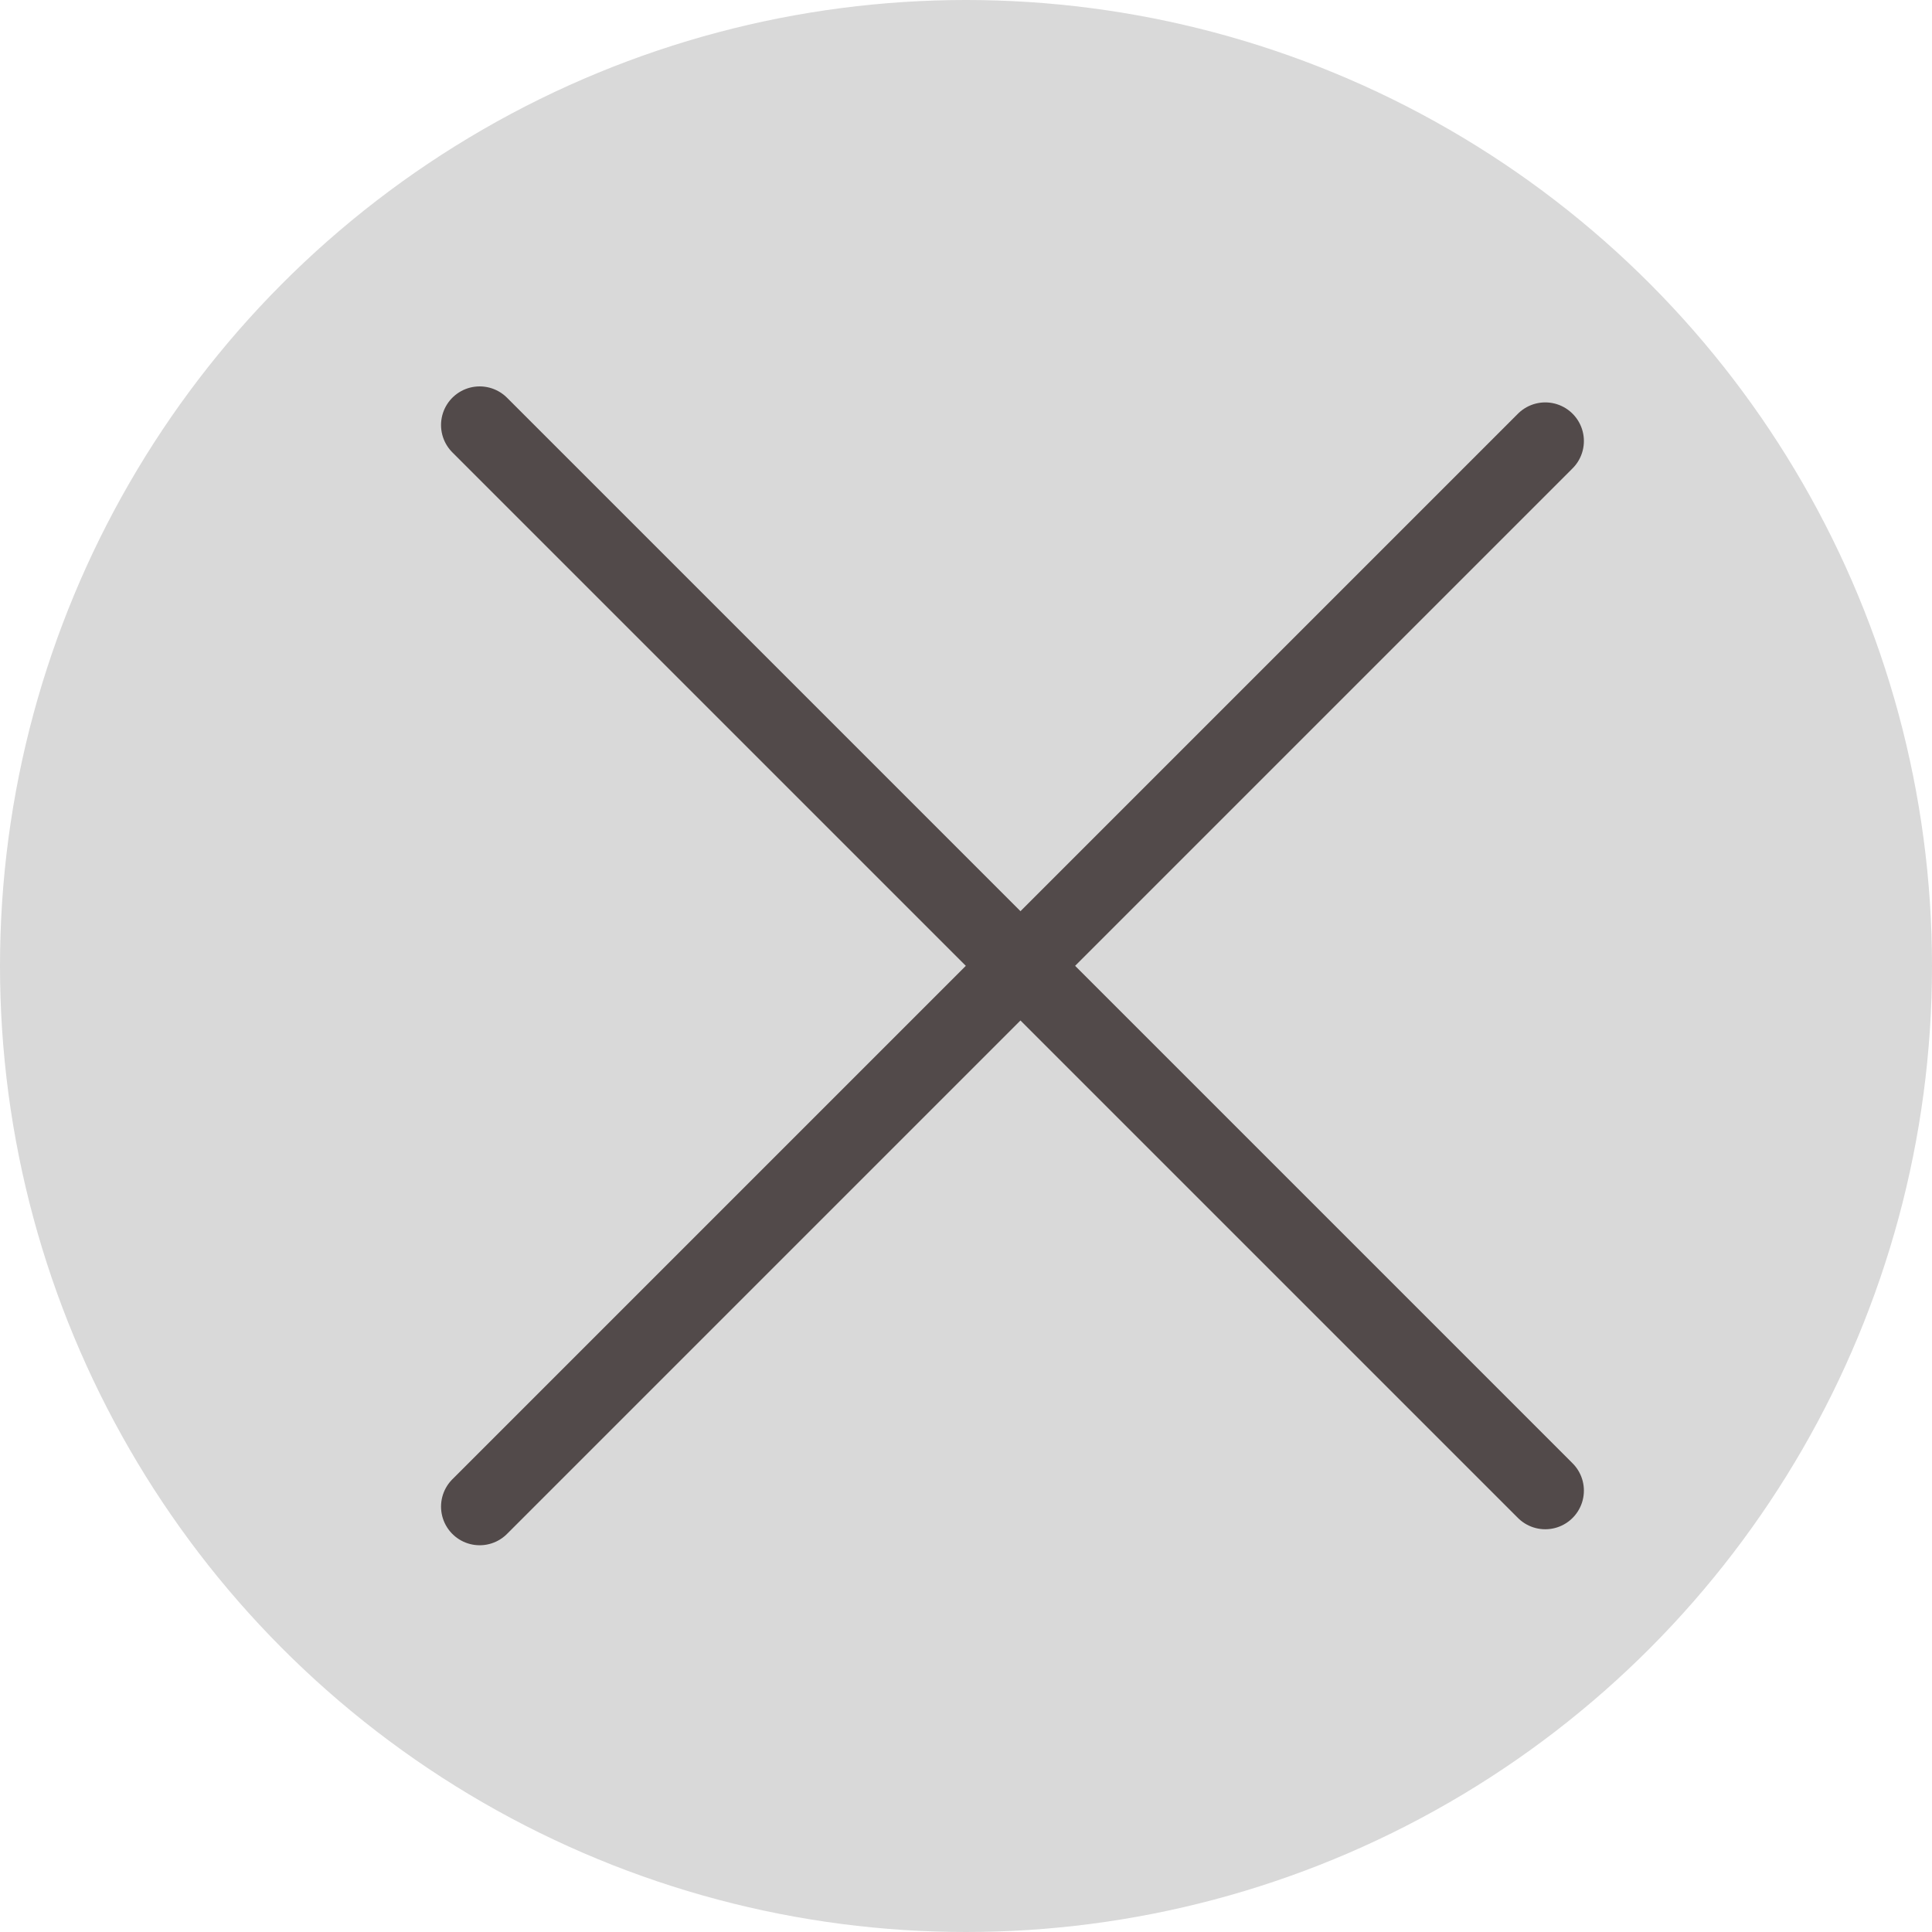
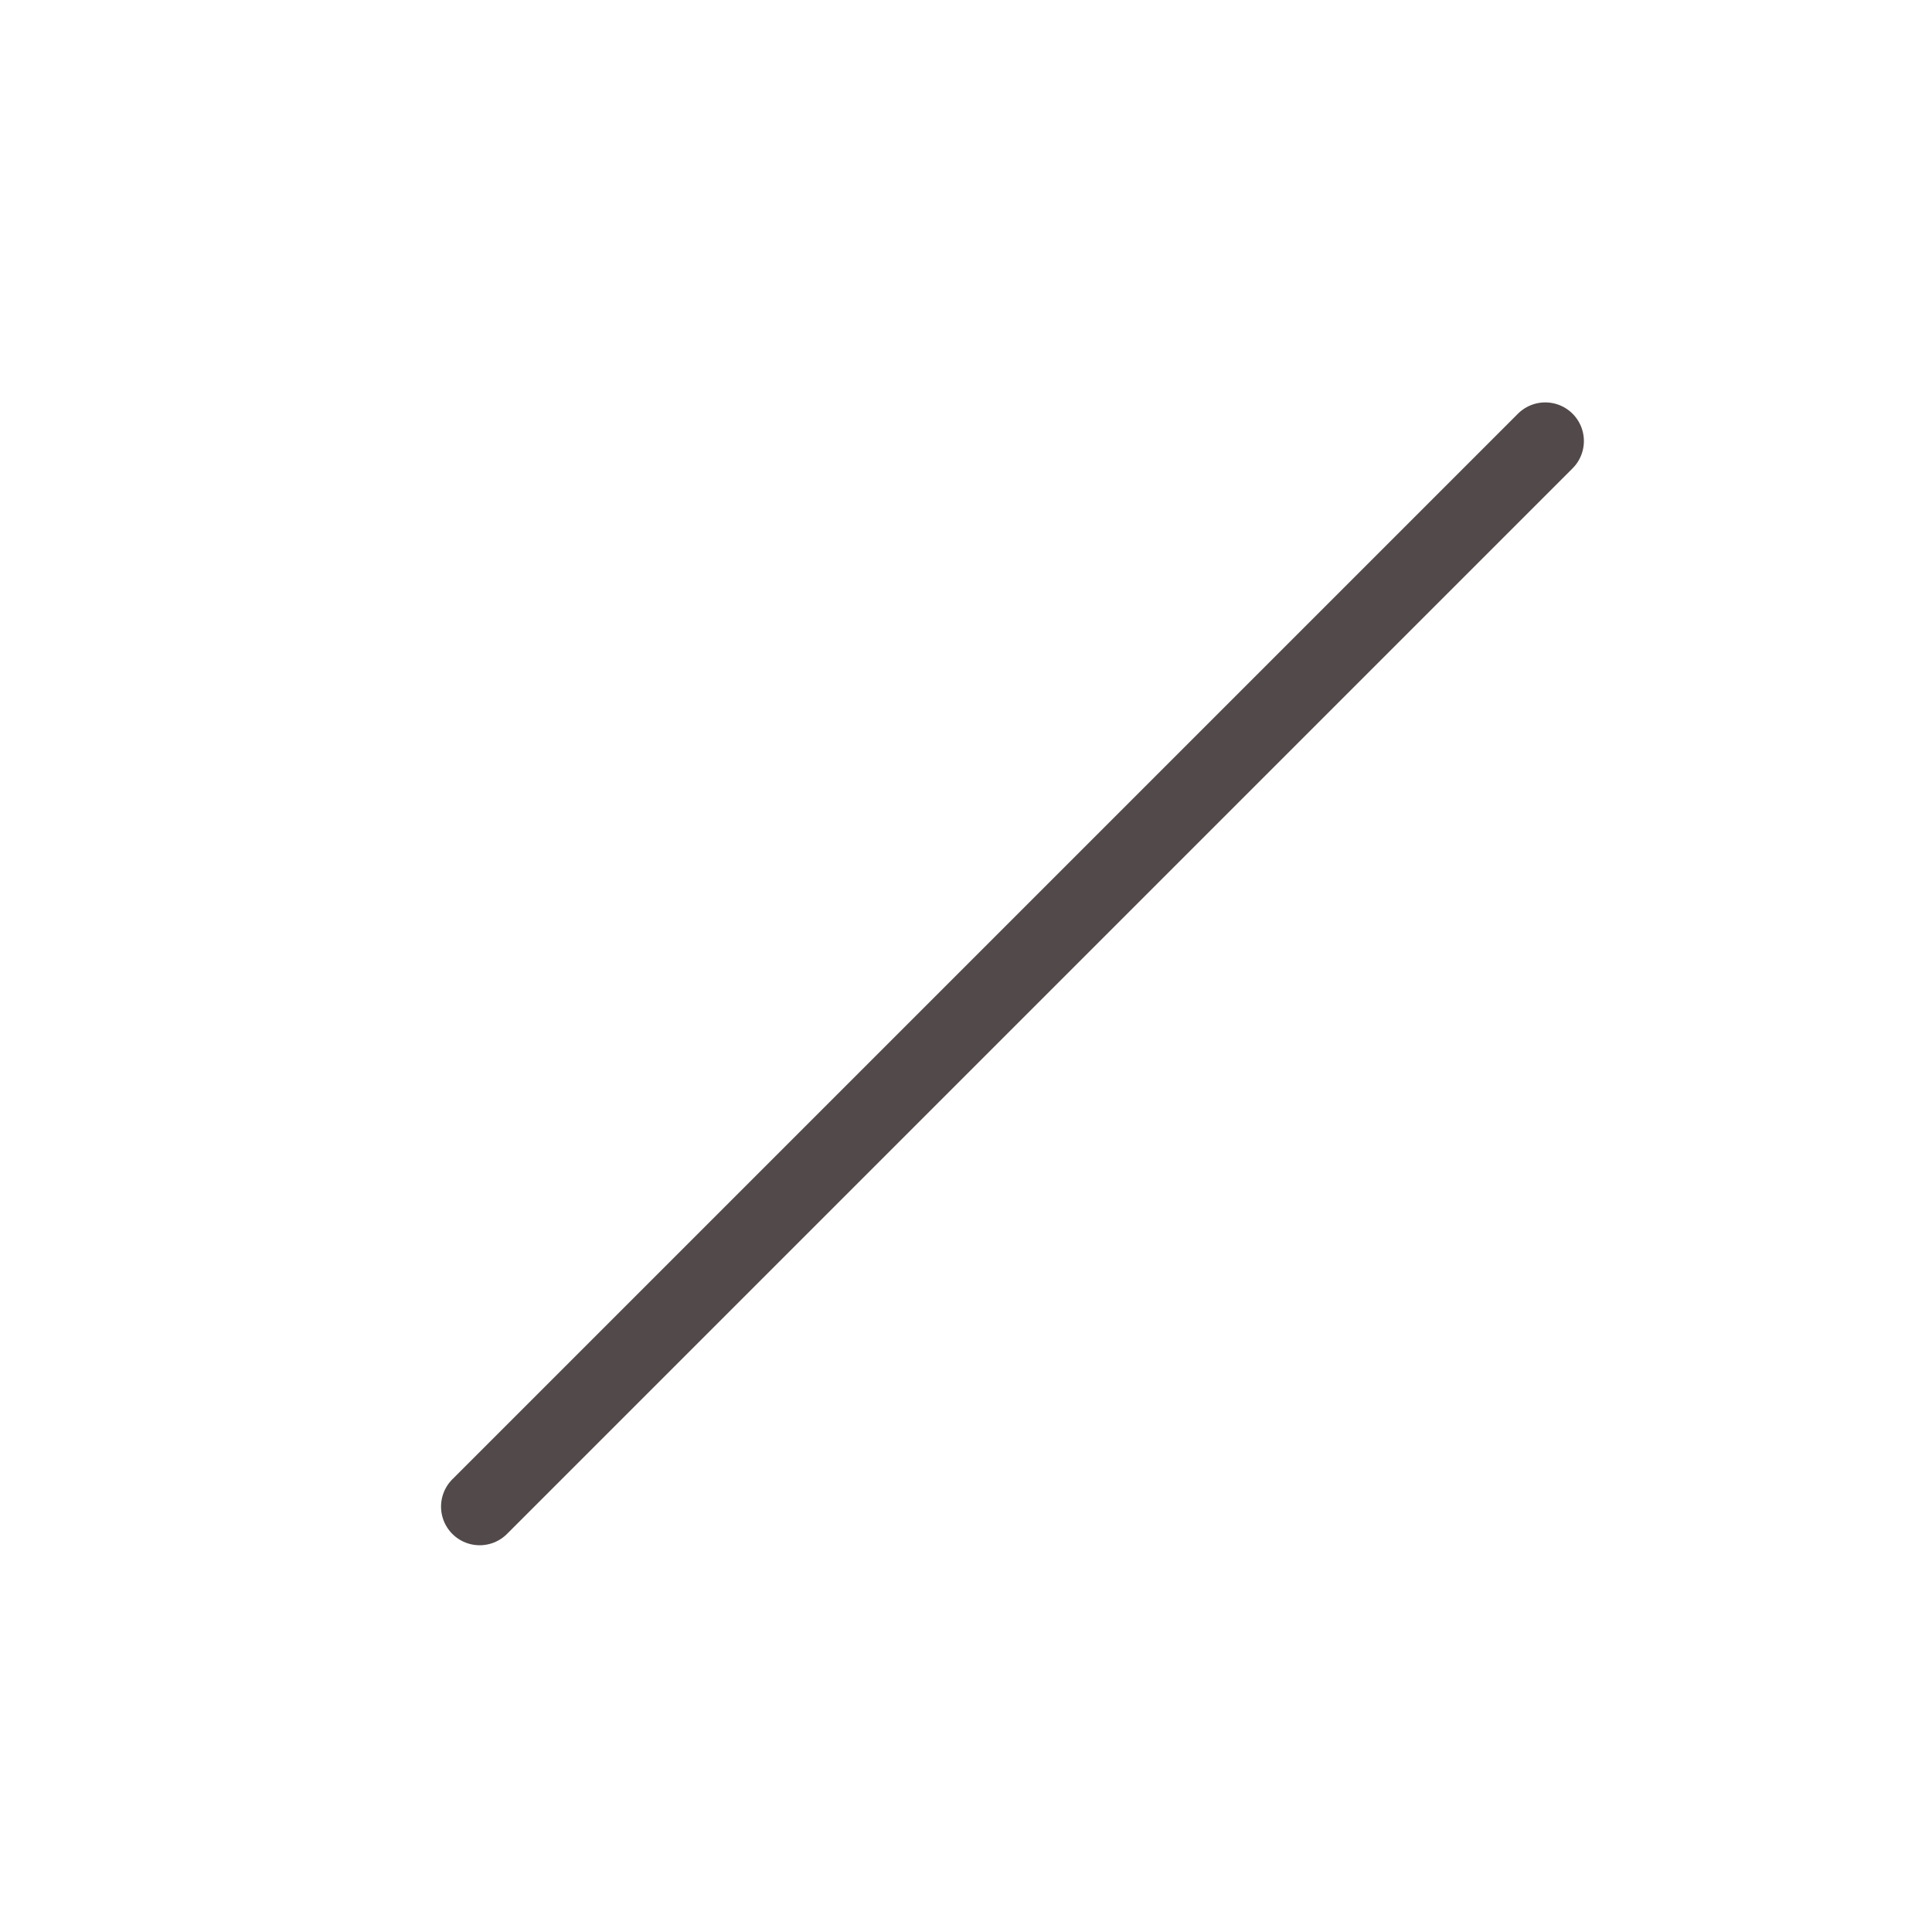
<svg xmlns="http://www.w3.org/2000/svg" width="50" height="50" viewBox="0 0 50 50" fill="none">
-   <circle cx="25" cy="25" r="25" fill="#D9D9D9" />
-   <line x1="12.414" y1="11" x2="39.991" y2="38.577" stroke="#524A4A" stroke-width="2" stroke-linecap="round" />
  <line x1="39.991" y1="11.414" x2="12.414" y2="38.991" stroke="#524A4A" stroke-width="2" stroke-linecap="round" />
</svg>